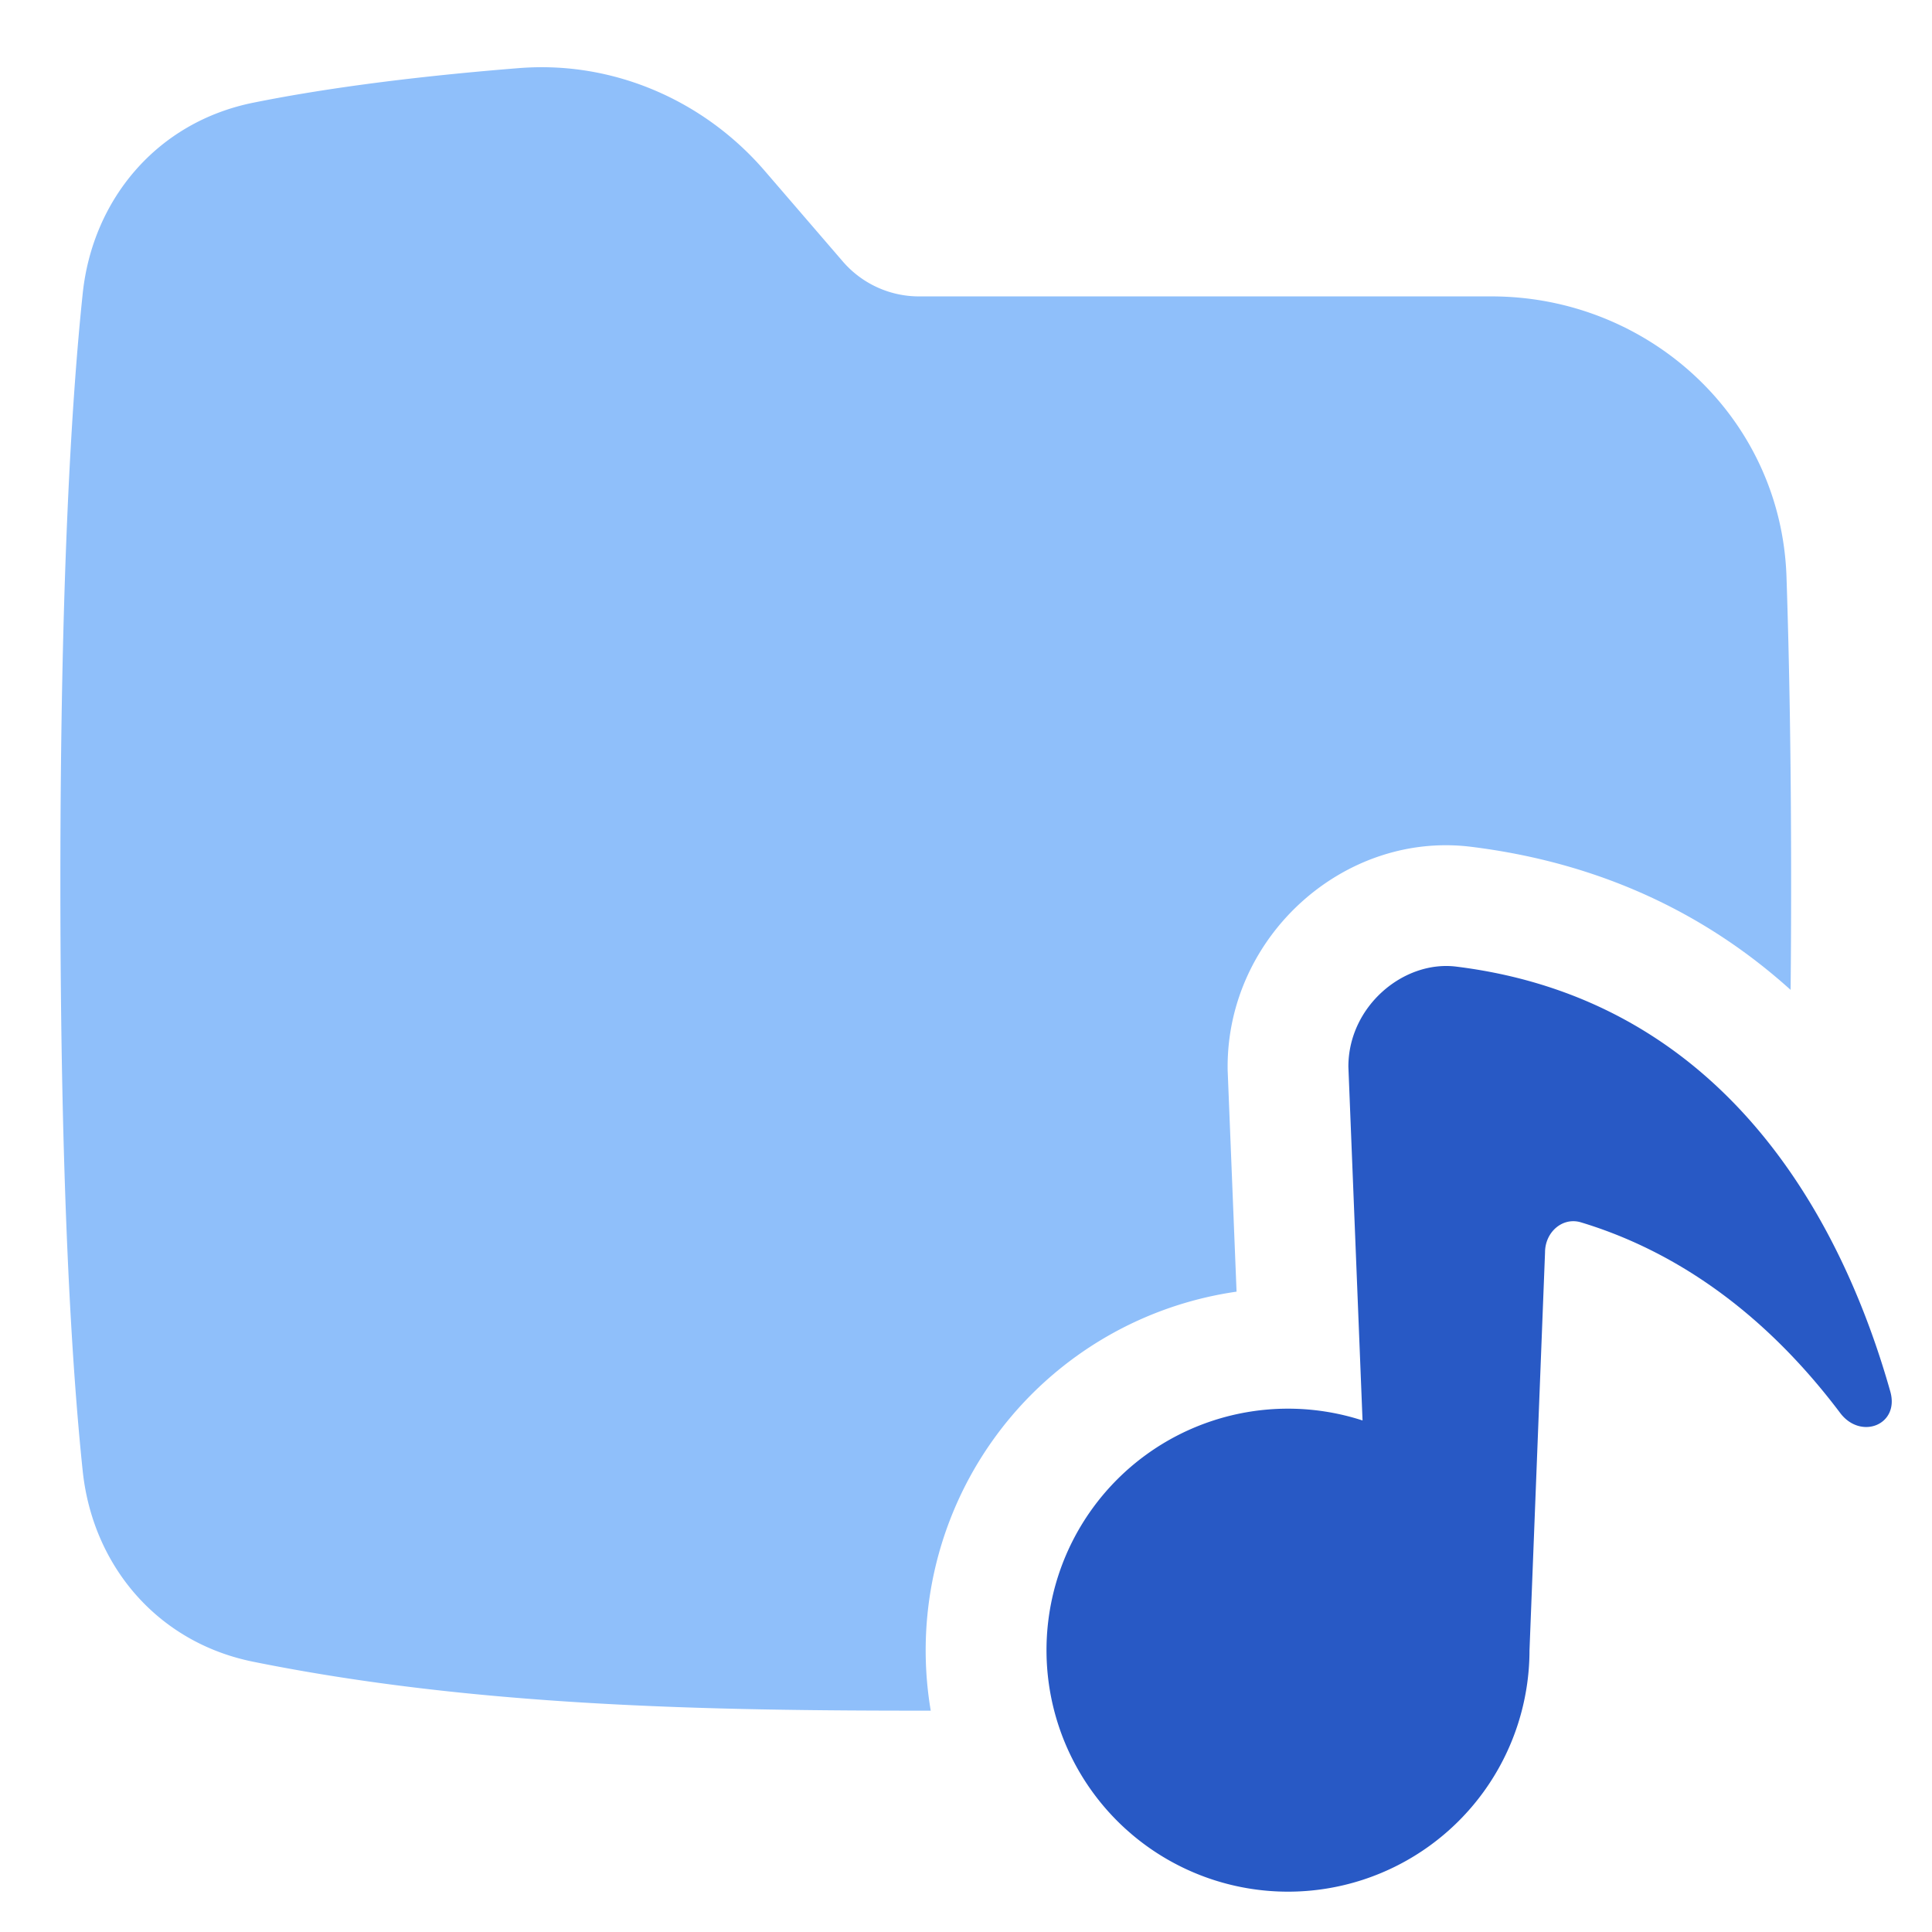
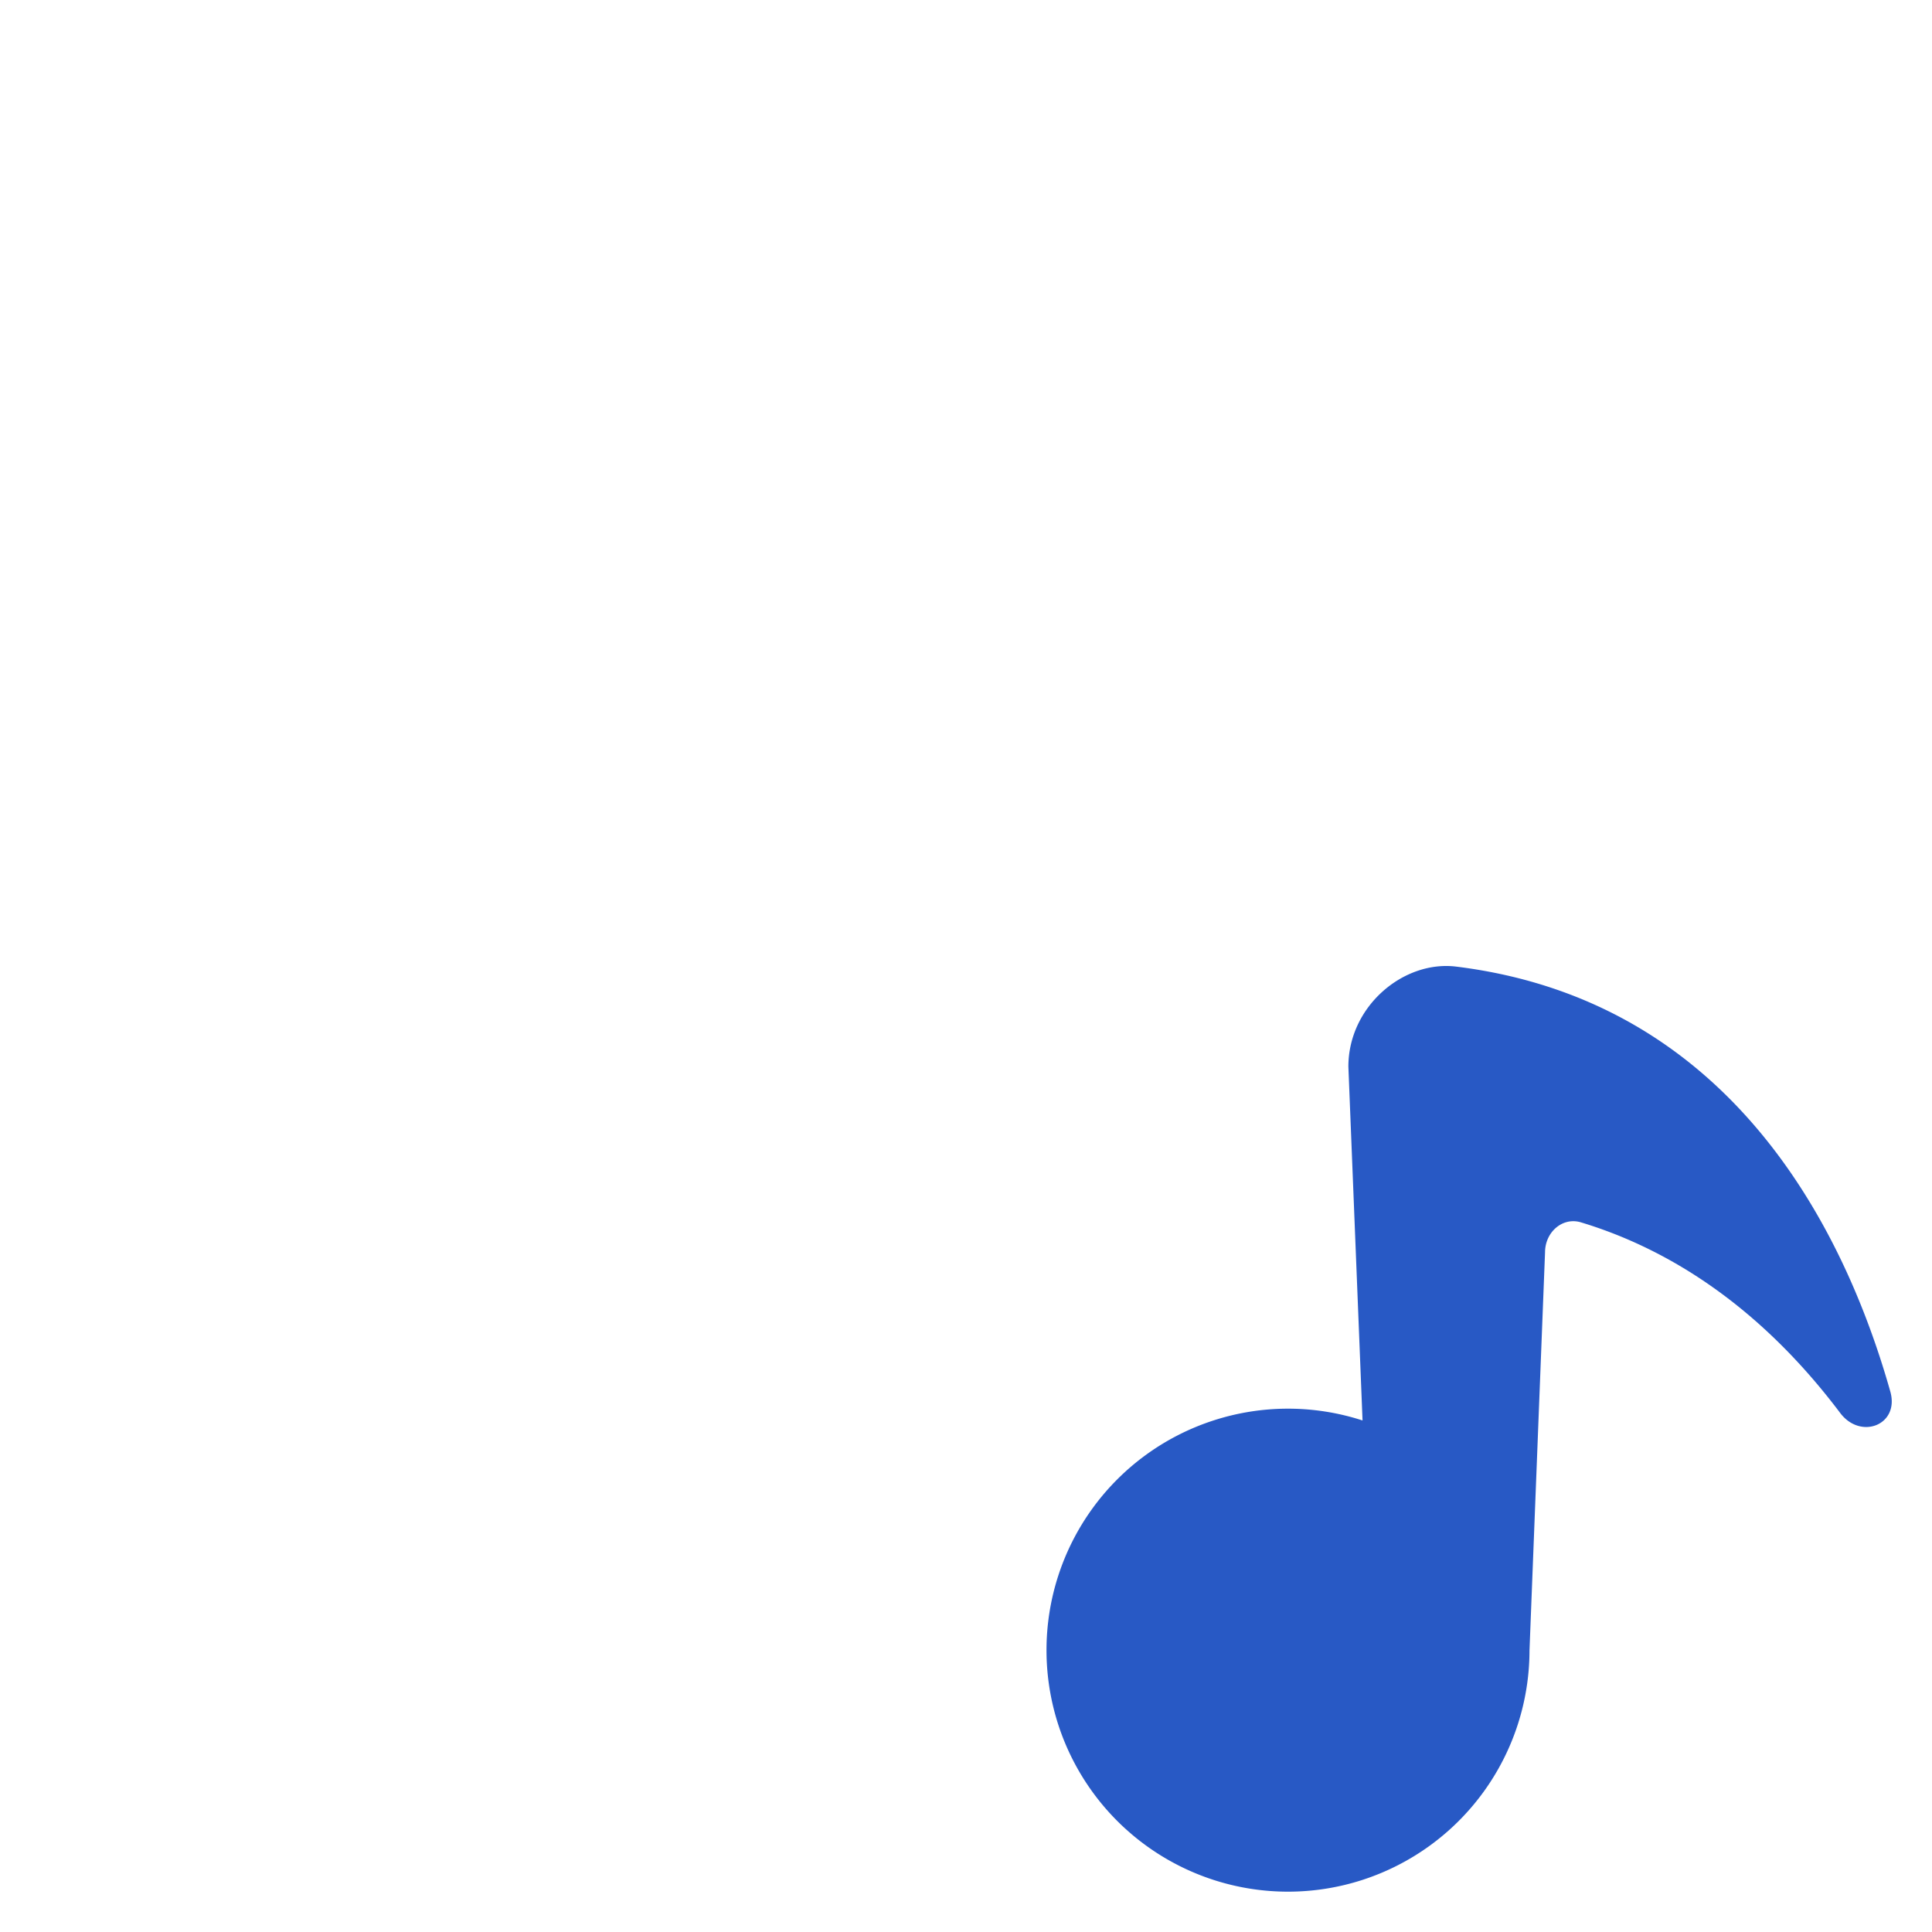
<svg xmlns="http://www.w3.org/2000/svg" fill="none" viewBox="0 0 48 48" id="Play-List-Folder--Streamline-Plump">
  <desc>
    Play List Folder Streamline Icon: https://streamlinehq.com
  </desc>
  <g id="play-list-folder--player-television-movies-slider-media-tv-players-video">
    <path id="Union" fill="#2859c5" d="M33.5 26.501c0 -1.5 1.37 -2.647 2.678 -2.486 6.876 0.85 9.67 6.61 10.786 10.557 0.235 0.83 -0.735 1.21 -1.245 0.533 -2.123 -2.818 -4.468 -4.141 -6.441 -4.736 -0.457 -0.138 -0.892 0.242 -0.892 0.746L38 41a6 6 0 1 1 -4.148 -5.709l-0.352 -8.79Z" stroke-width="1" />
-     <path id="Subtract" fill="#8fbffa" d="M12.897 1.692c2.345 -0.186 4.595 0.805 6.1 2.55l1.942 2.254a2.5 2.5 0 0 0 1.894 0.868h14.225c3.89 0 7.194 2.996 7.327 6.967 0.07 2.094 0.115 4.6 0.115 7.588 0 0.938 -0.004 1.828 -0.013 2.674 -1.959 -1.766 -4.542 -3.135 -7.942 -3.555 -3.142 -0.387 -6.045 2.207 -6.045 5.464 0 0.04 0 0.08 0.002 0.12l0.22 5.469a9.002 9.002 0 0 0 -7.598 10.41c-5.593 0.003 -11.33 -0.104 -16.835 -1.216 -2.392 -0.483 -3.988 -2.402 -4.234 -4.738C1.79 34.02 1.5 29.528 1.5 21.919c0 -7.61 0.289 -12.1 0.555 -14.627 0.246 -2.338 1.845 -4.257 4.235 -4.74 1.485 -0.3 3.621 -0.622 6.607 -0.86Z" stroke-width="1" />
  </g>
</svg>